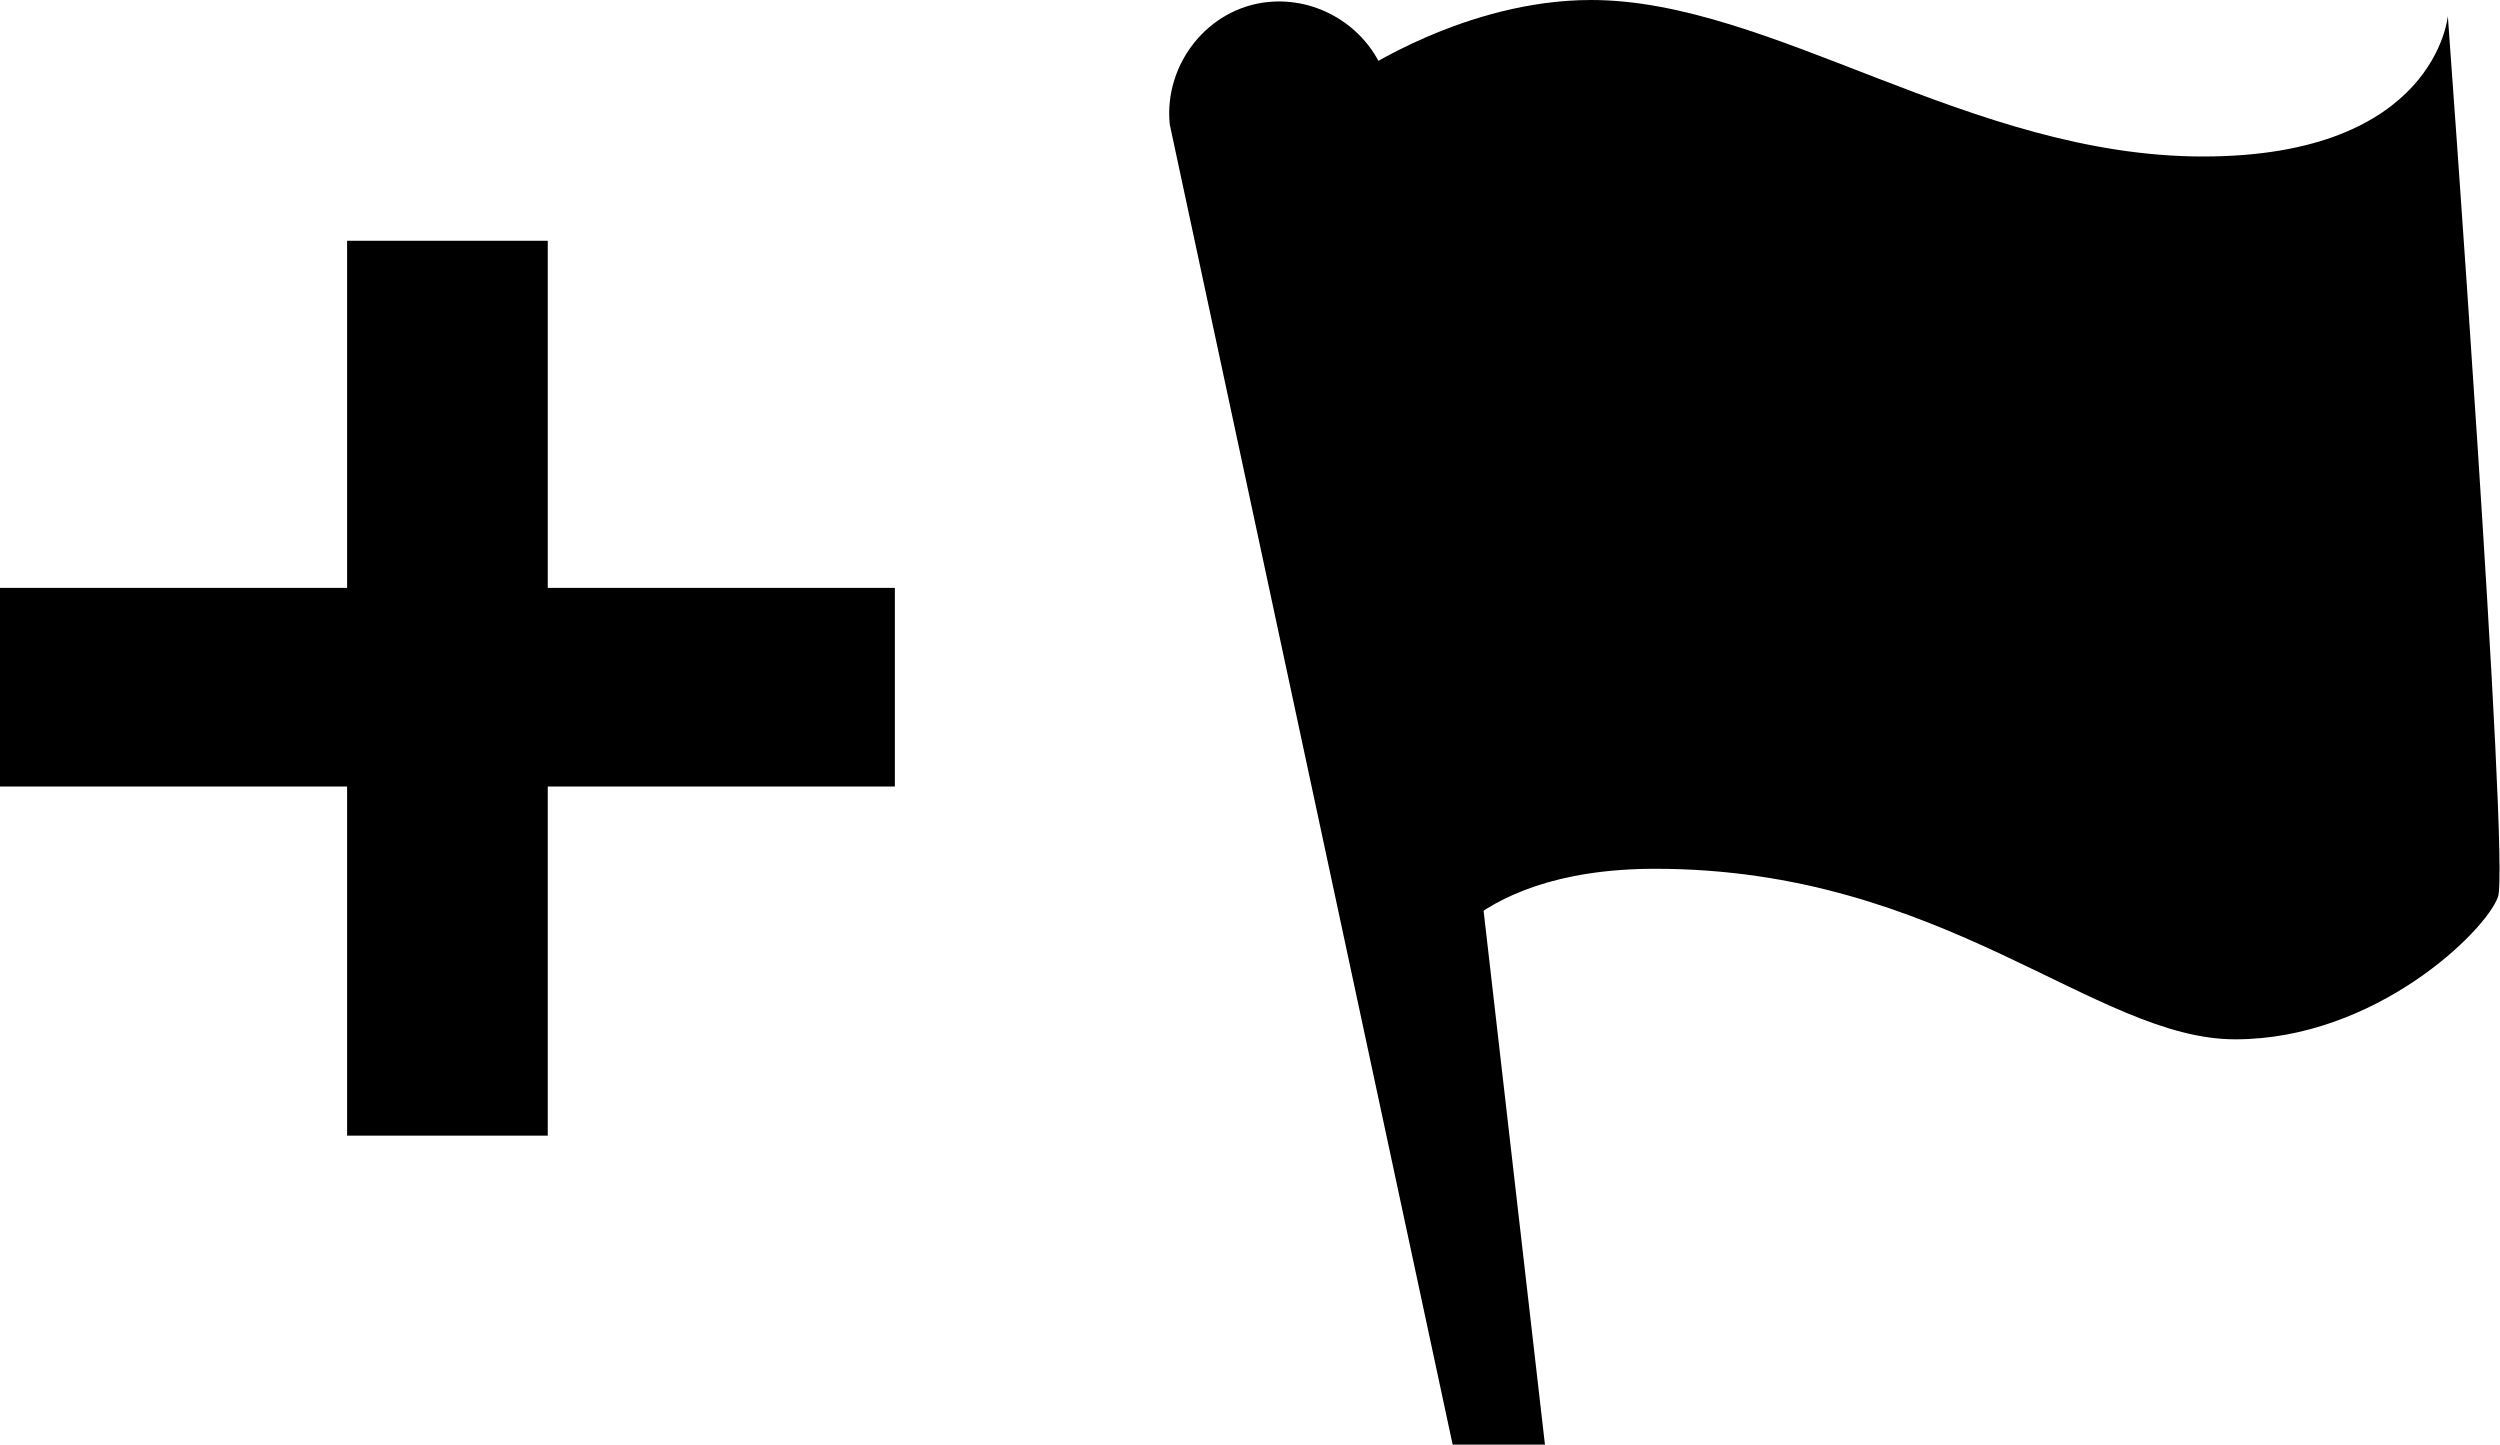
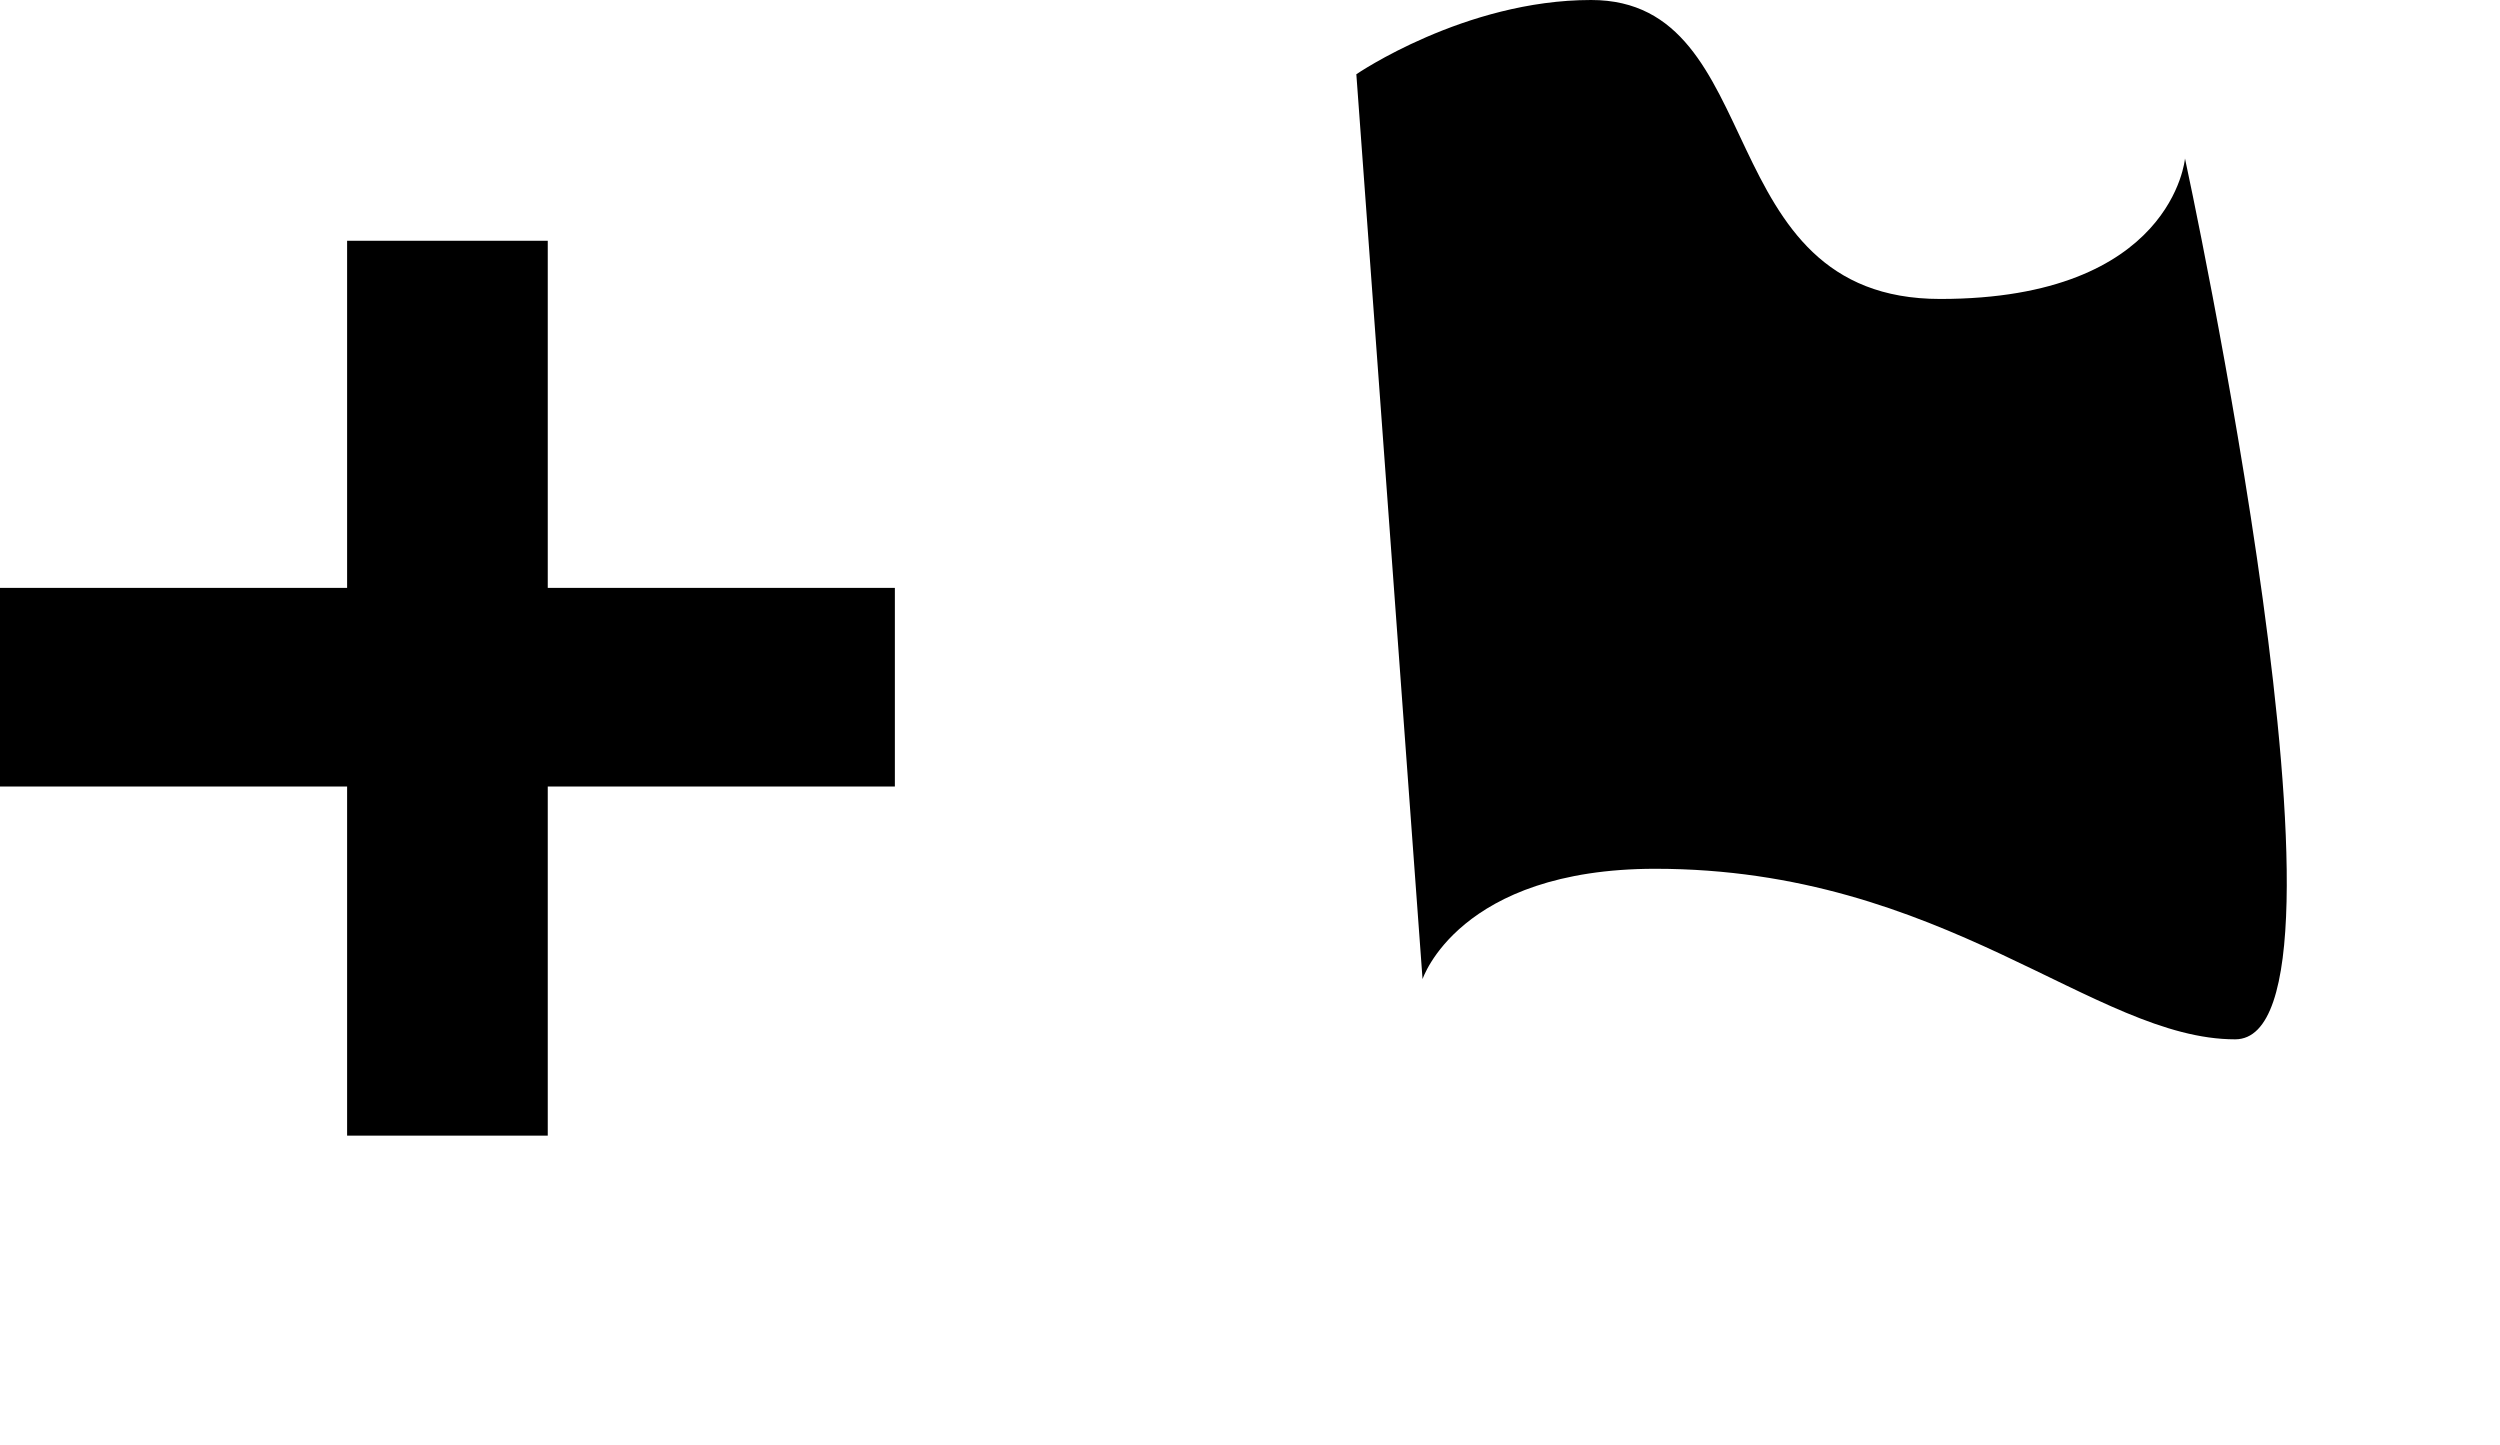
<svg xmlns="http://www.w3.org/2000/svg" version="1.1" id="Layer_1" x="0px" y="0px" width="124.6px" height="72px" viewBox="0 0 124.6 72" enable-background="new 0 0 124.6 72" xml:space="preserve">
  <g>
    <polygon points="44.6,29.3 27.3,29.3 27.3,12 17.3,12 17.3,29.3 0,29.3 0,39.2 17.3,39.2 17.3,56.6 27.3,56.6 27.3,39.2 44.6,39.2     " />
-     <path d="M70.9,48.8c0,0,1.8-5.5,11.6-5.5c14.4,0,21.9,8.5,28.9,8.5c7,0,12.5-5.4,13.1-7.1s-2.5-43.9-2.5-43.9s-0.6,7-12.2,7   S88.3,0,79.3,0C73,0,67.6,3.7,67.6,3.7L70.9,48.8z" />
-     <path d="M72.4,72L58.3,6.2c-0.3-3,1.9-5.8,4.9-6.1l0,0c3-0.3,5.8,1.9,6.1,4.9L77,72H72.4z" />
+     <path d="M70.9,48.8c0,0,1.8-5.5,11.6-5.5c14.4,0,21.9,8.5,28.9,8.5s-2.5-43.9-2.5-43.9s-0.6,7-12.2,7   S88.3,0,79.3,0C73,0,67.6,3.7,67.6,3.7L70.9,48.8z" />
  </g>
  <g>
</g>
  <g>
</g>
  <g>
</g>
  <g>
</g>
  <g>
</g>
  <g>
</g>
</svg>